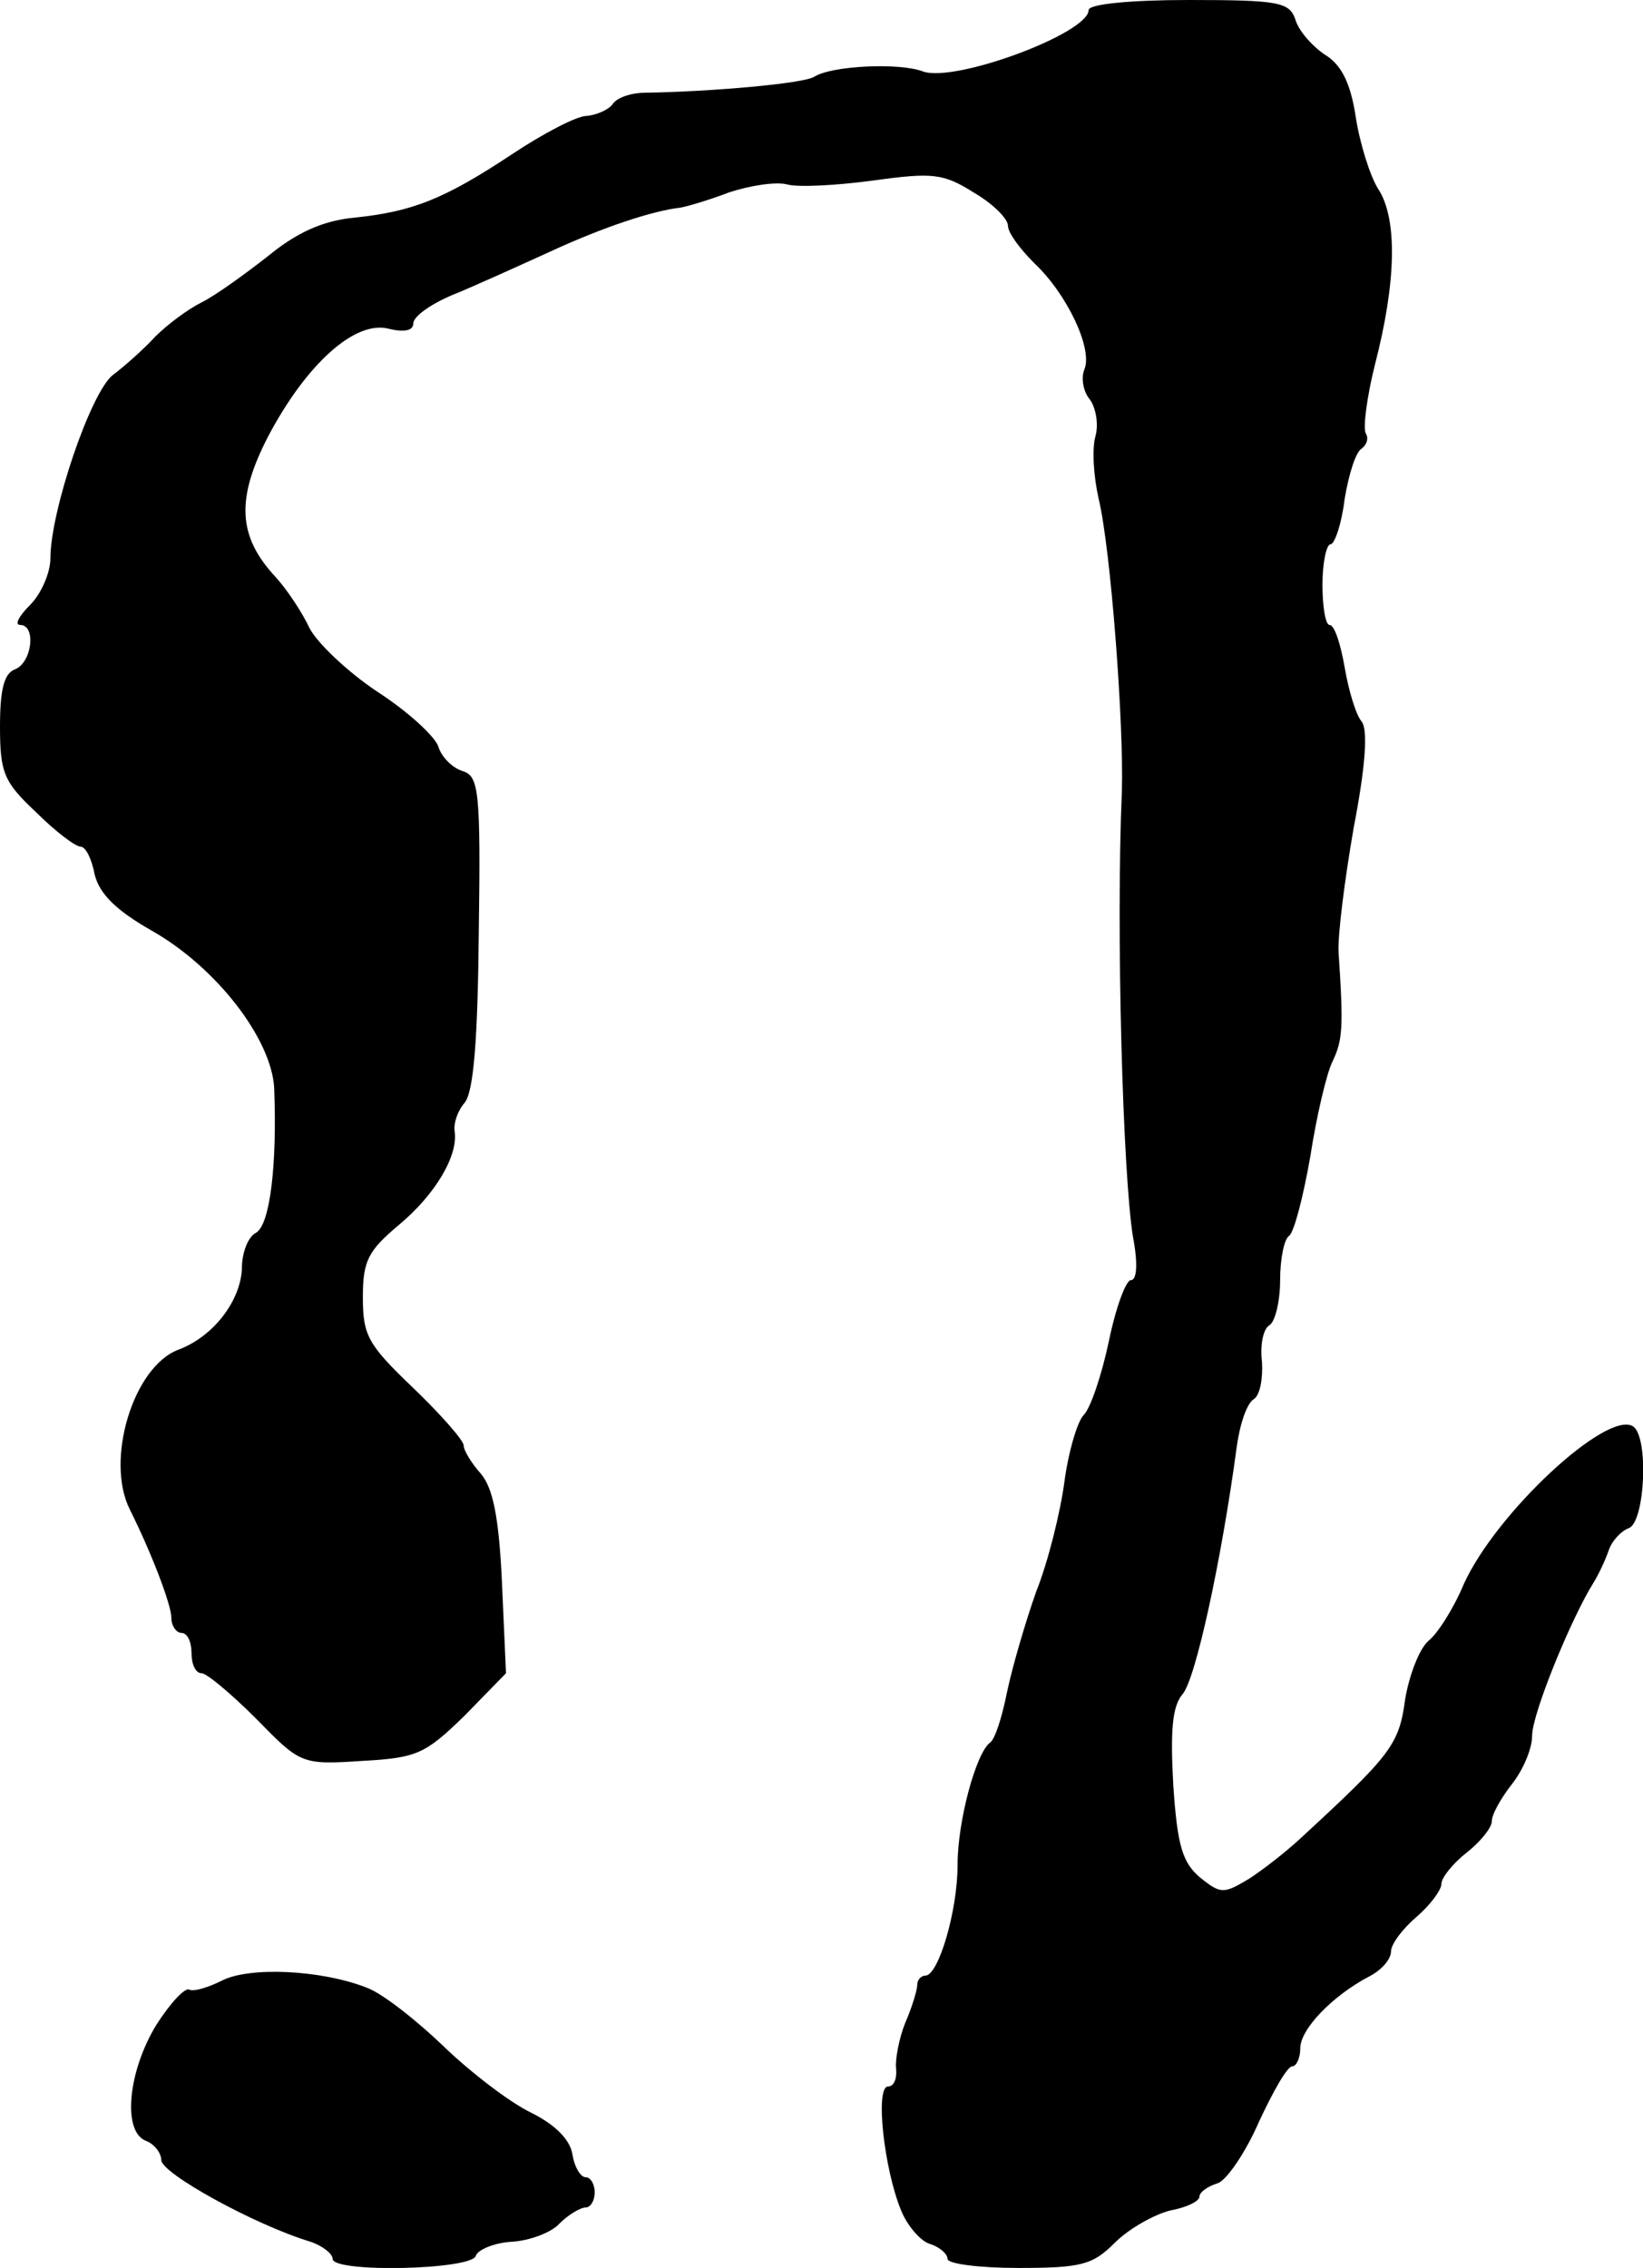
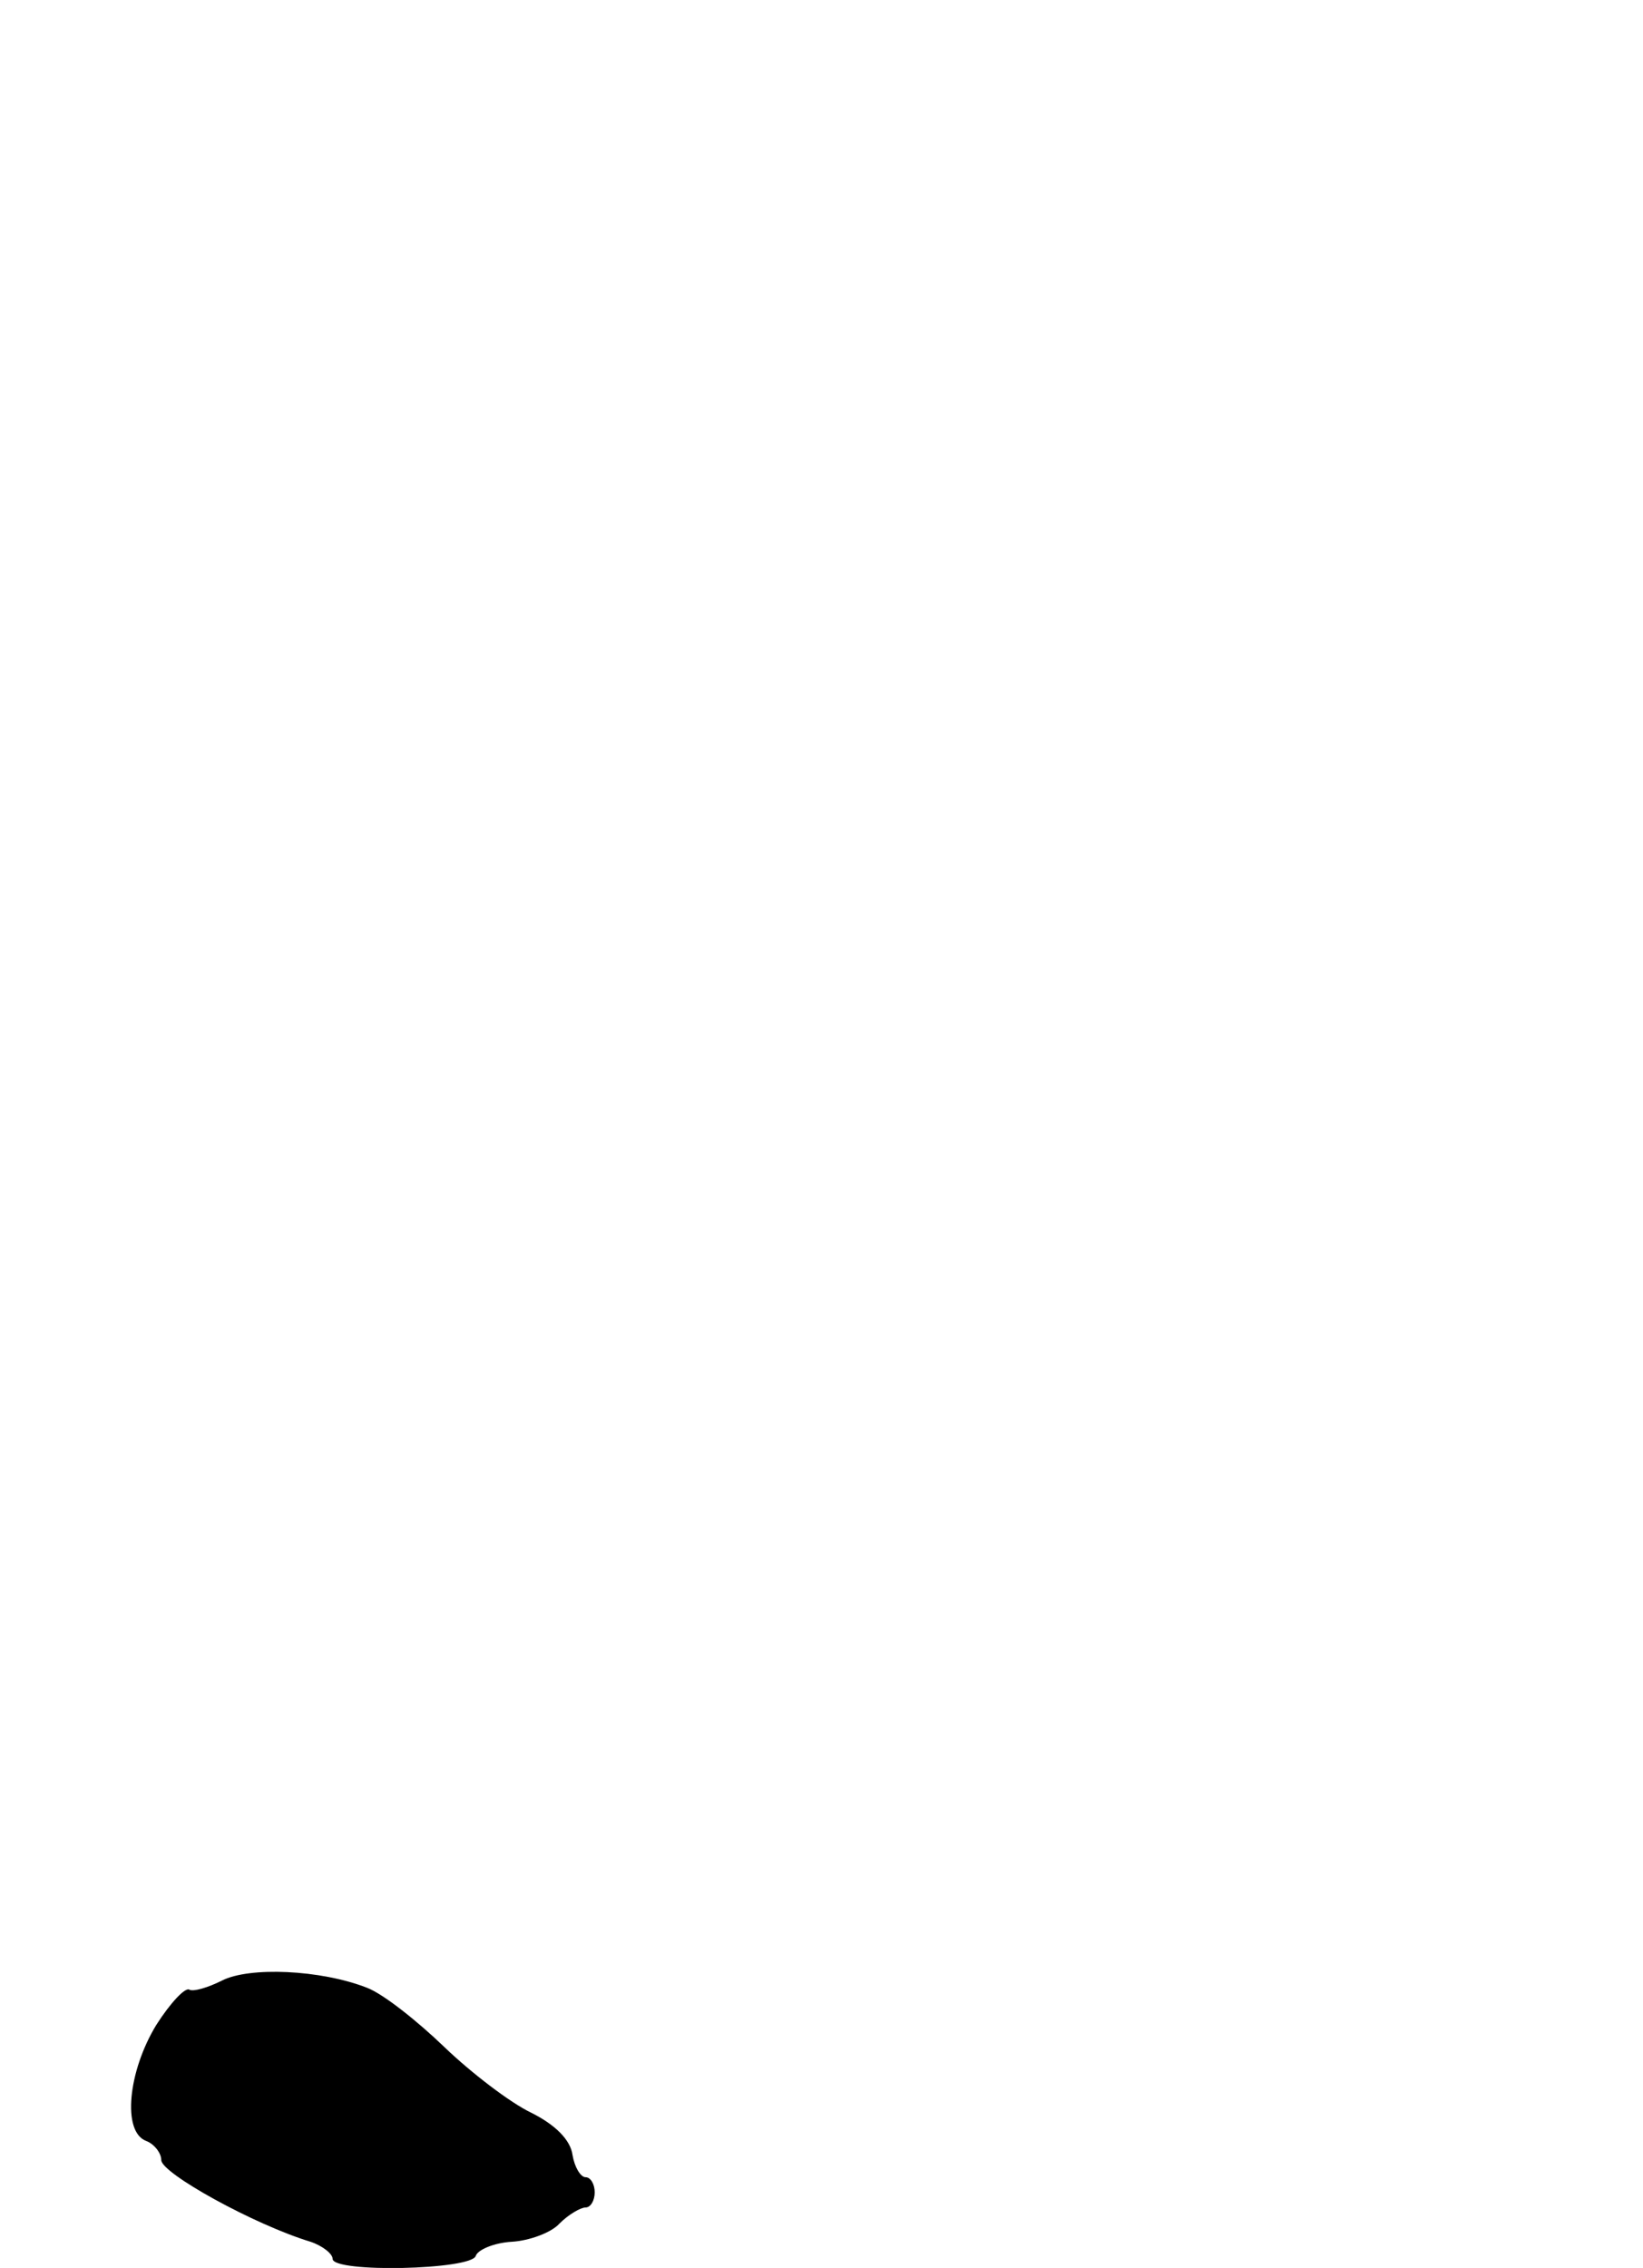
<svg xmlns="http://www.w3.org/2000/svg" version="1.0" width="163pt" height="225pt" viewBox="0 0 163 225" preserveAspectRatio="xMidYMid meet">
  <g transform="translate(0,225) scale(0.1,-0.1)" fill="#000000" stroke="none">
-     <path d="M1080 2240 c0 -23 -132 -72 -164 -61 -23 9 -90 6 -108 -5 -10 -7 -104 -15 -168 -16 -14 0 -28 -5 -32 -11 -3 -5 -15 -11 -26 -12 -10 0 -44 -18 -74 -38 -68 -45 -99 -57 -157 -63 -31 -3 -57 -15 -85 -38 -23 -18 -52 -39 -66 -46 -14 -7 -34 -22 -46 -34 -11 -12 -30 -29 -42 -38 -22 -17 -62 -135 -62 -182 0 -14 -9 -35 -20 -46 -11 -11 -16 -20 -10 -20 16 0 12 -37 -5 -44 -11 -4 -15 -20 -15 -57 0 -46 4 -55 36 -85 19 -19 39 -34 44 -34 5 0 11 -12 14 -28 5 -19 21 -35 56 -55 64 -36 119 -107 122 -156 3 -76 -4 -136 -18 -144 -8 -4 -14 -20 -14 -35 -1 -32 -28 -68 -63 -81 -45 -17 -73 -110 -48 -159 21 -42 41 -94 41 -107 0 -8 5 -15 10 -15 6 0 10 -9 10 -20 0 -11 4 -20 10 -20 5 0 29 -20 54 -45 44 -45 45 -46 105 -42 55 3 63 7 102 45 l41 42 -4 90 c-3 65 -9 94 -21 108 -9 10 -17 23 -17 28 0 5 -23 31 -50 57 -45 43 -50 52 -50 90 0 36 5 46 36 72 36 30 59 69 55 93 -1 8 3 20 10 28 9 11 13 64 14 169 2 141 0 155 -16 160 -10 3 -21 14 -24 24 -3 10 -30 35 -61 55 -30 20 -60 49 -67 63 -7 15 -22 38 -34 51 -37 40 -39 77 -7 139 38 72 86 115 119 107 16 -4 25 -2 25 5 0 7 17 19 38 28 20 8 64 28 97 43 54 25 103 41 130 44 6 1 27 7 48 15 21 7 47 11 58 8 11 -3 49 -1 86 4 58 8 69 7 99 -12 19 -11 34 -26 34 -33 0 -7 12 -23 26 -37 32 -30 58 -84 50 -105 -4 -9 -1 -23 5 -30 6 -8 9 -24 6 -36 -4 -13 -2 -41 3 -63 12 -50 25 -223 23 -290 -6 -138 1 -381 11 -442 5 -26 4 -43 -2 -43 -5 0 -15 -27 -22 -61 -7 -33 -18 -66 -25 -73 -6 -6 -15 -36 -19 -66 -4 -30 -16 -79 -28 -109 -11 -31 -24 -76 -29 -100 -5 -25 -12 -47 -17 -50 -14 -11 -32 -78 -32 -121 0 -46 -19 -110 -32 -110 -4 0 -8 -4 -8 -9 0 -5 -5 -22 -12 -38 -6 -15 -10 -36 -9 -45 1 -10 -2 -18 -8 -18 -13 0 -4 -82 13 -123 6 -15 19 -30 28 -33 10 -3 18 -10 18 -15 0 -5 32 -9 70 -9 63 0 74 3 96 25 14 14 39 28 55 32 16 3 29 9 29 14 0 4 8 10 18 13 9 3 28 31 41 61 14 30 28 55 33 55 4 0 8 8 8 18 0 19 32 52 68 71 12 6 22 17 22 25 0 7 11 22 25 34 14 12 25 27 25 33 0 6 11 20 25 31 14 11 25 25 25 31 0 7 9 23 20 37 11 14 20 35 20 48 0 22 39 117 61 152 5 8 12 23 15 32 3 9 12 19 20 22 16 6 20 91 4 101 -26 16 -136 -86 -168 -157 -10 -24 -26 -49 -35 -56 -9 -8 -19 -34 -23 -58 -6 -45 -14 -55 -104 -138 -14 -13 -37 -31 -51 -40 -25 -15 -28 -15 -48 1 -18 15 -23 32 -27 92 -3 54 -1 78 9 90 13 14 39 134 54 246 3 22 10 43 17 47 6 4 9 20 8 37 -2 16 1 32 7 36 6 3 11 24 11 45 0 21 4 41 9 44 5 4 14 39 21 79 6 39 16 82 22 94 10 21 11 33 6 108 -1 17 6 72 15 124 12 62 14 97 8 105 -6 7 -13 31 -17 54 -4 23 -10 42 -15 42 -4 0 -7 18 -7 40 0 22 4 40 8 40 4 0 11 20 14 45 4 24 11 47 17 50 5 4 7 10 4 15 -3 5 1 36 9 68 21 81 23 145 3 175 -8 13 -18 45 -22 71 -5 33 -14 52 -31 62 -13 9 -26 24 -29 35 -6 17 -17 19 -106 19 -57 0 -99 -4 -99 -10z" />
    <path d="M220 285 c-14 -7 -28 -11 -32 -9 -4 3 -19 -13 -33 -35 -28 -46 -34 -106 -10 -115 8 -3 15 -12 15 -19 0 -13 92 -64 148 -81 12 -4 22 -12 22 -17 0 -14 138 -11 142 3 2 6 18 13 36 14 17 1 39 9 47 18 9 9 21 16 26 16 5 0 9 7 9 15 0 8 -4 15 -9 15 -5 0 -11 10 -13 22 -2 15 -17 30 -41 42 -21 10 -60 40 -86 65 -27 26 -61 53 -77 59 -46 18 -117 21 -144 7z" />
  </g>
</svg>